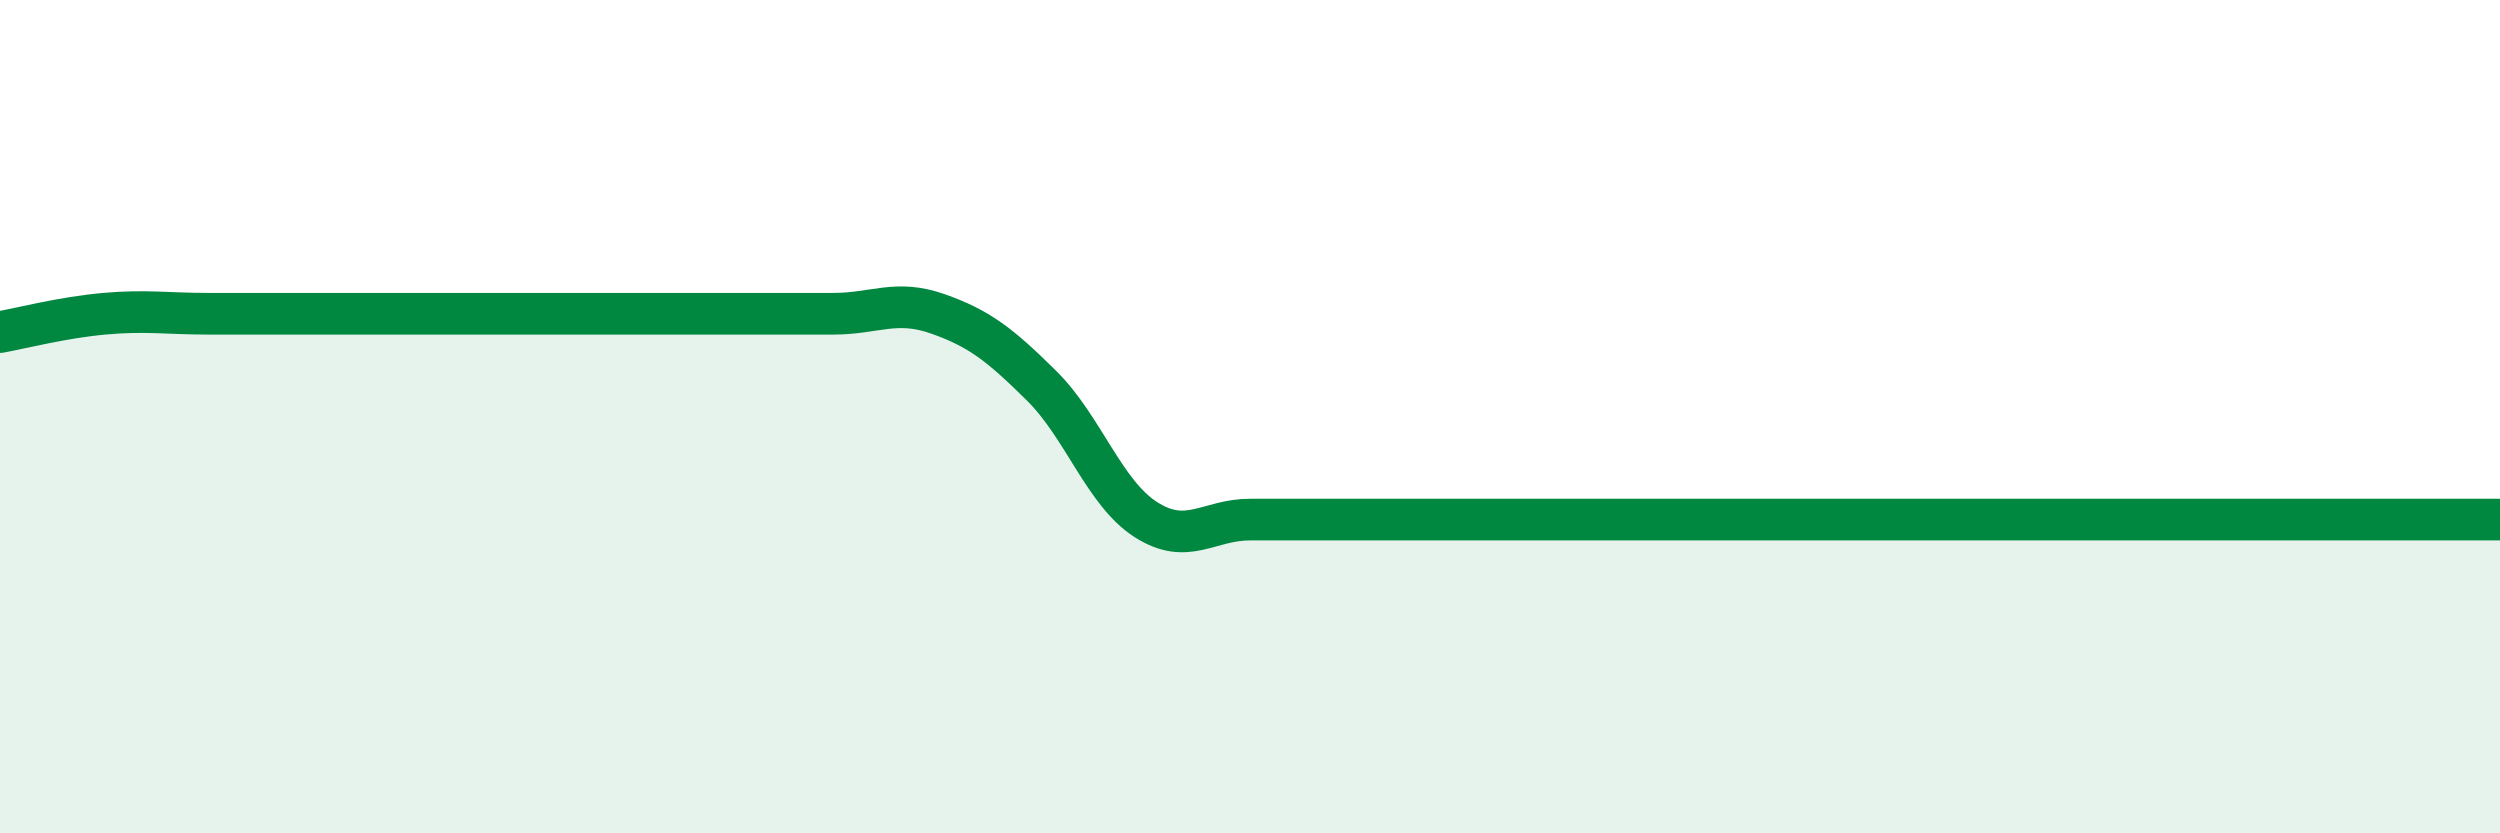
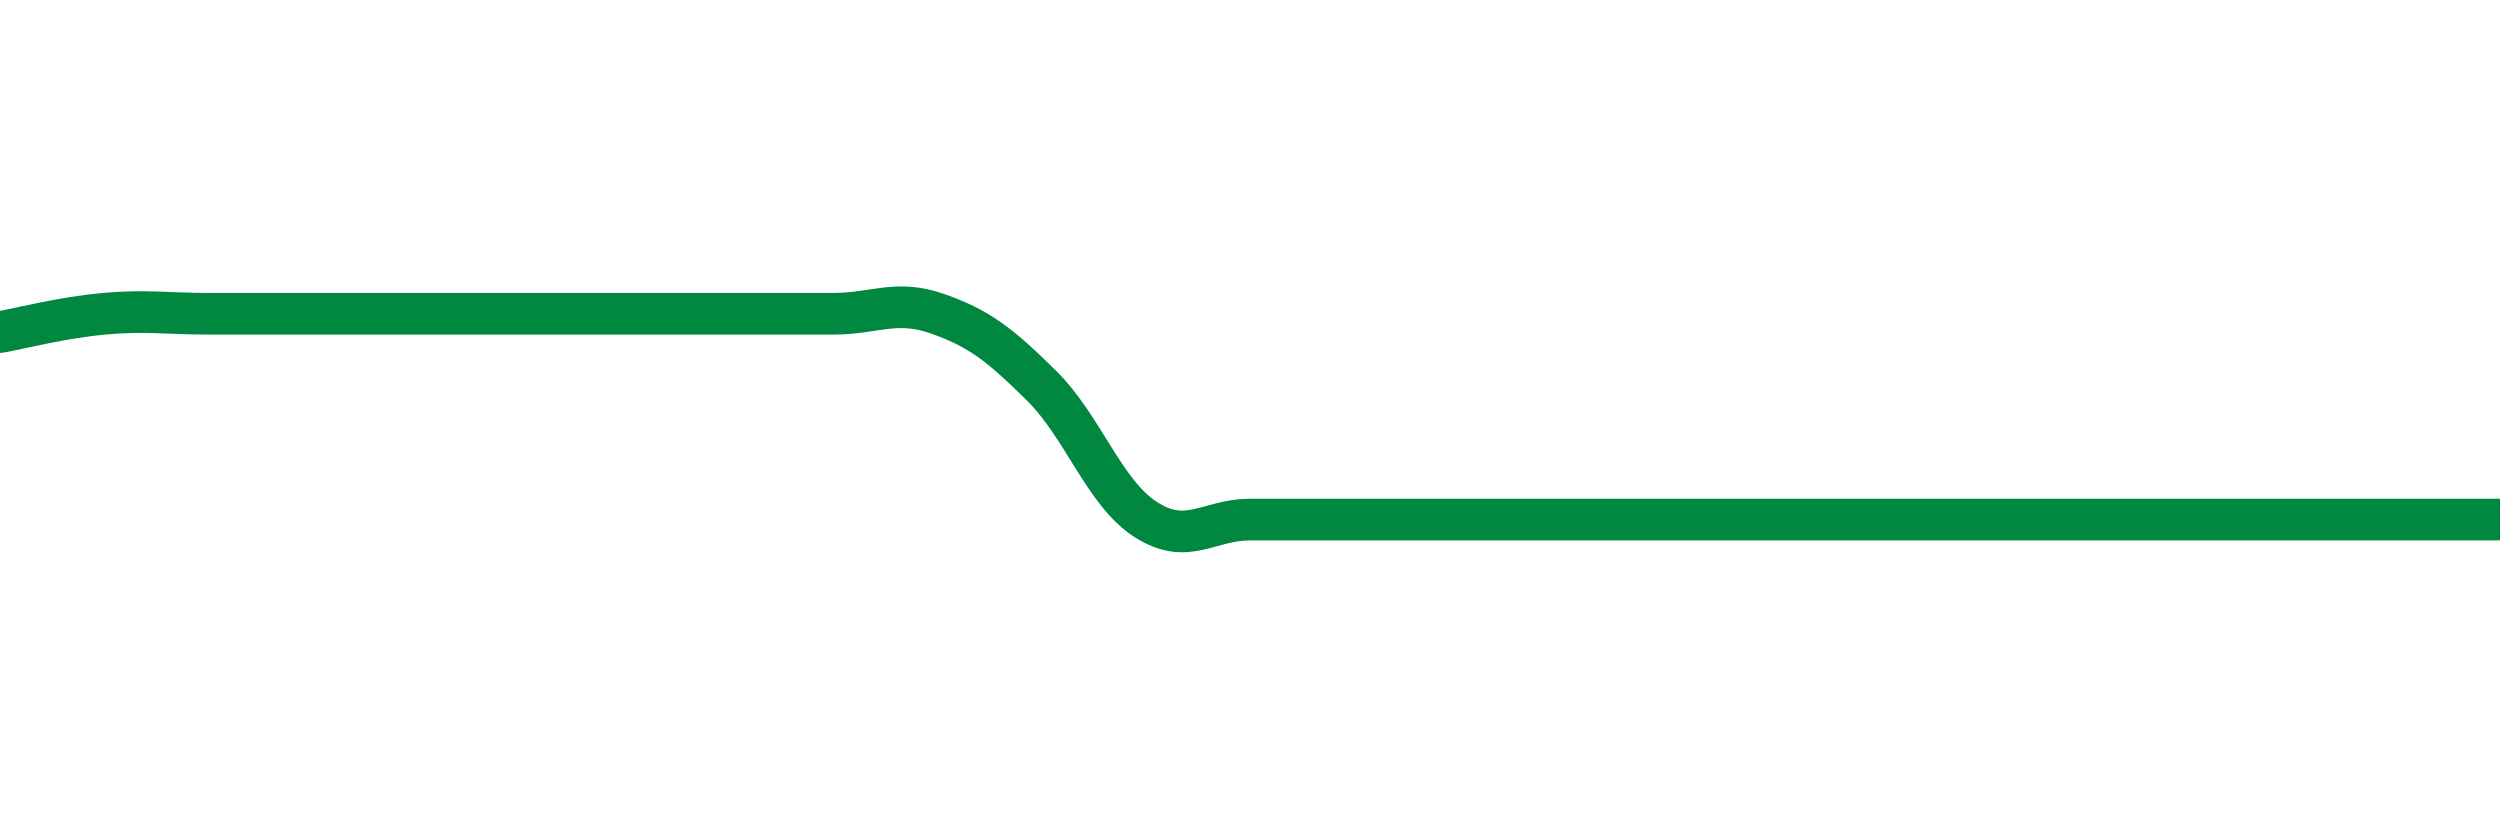
<svg xmlns="http://www.w3.org/2000/svg" width="60" height="20" viewBox="0 0 60 20">
-   <path d="M 0,7.97 C 0.5,7.88 1.5,7.62 2.5,7.53 C 3.5,7.44 4,7.53 5,7.53 C 6,7.53 6.5,7.53 7.5,7.53 C 8.5,7.53 9,7.53 10,7.53 C 11,7.53 11.5,7.53 12.5,7.53 C 13.5,7.53 14,7.53 15,7.53 C 16,7.53 16.5,7.53 17.5,7.53 C 18.5,7.53 19,7.53 20,7.53 C 21,7.53 21.5,7.18 22.5,7.53 C 23.5,7.88 24,8.27 25,9.26 C 26,10.25 26.5,11.83 27.5,12.47 C 28.5,13.11 29,12.47 30,12.47 C 31,12.47 31.5,12.47 32.5,12.47 C 33.5,12.47 34,12.47 35,12.47 C 36,12.47 36.5,12.47 37.5,12.47 C 38.5,12.47 39,12.47 40,12.47 C 41,12.47 41.5,12.47 42.5,12.47 C 43.5,12.47 44,12.47 45,12.47 C 46,12.47 46.5,12.47 47.5,12.47 C 48.5,12.47 49,12.47 50,12.47 C 51,12.47 51.5,12.47 52.5,12.47 C 53.5,12.47 53.5,12.47 55,12.47 C 56.5,12.47 59,12.47 60,12.47L60 20L0 20Z" fill="#008740" opacity="0.1" stroke-linecap="round" stroke-linejoin="round" />
  <path d="M 0,7.97 C 0.5,7.88 1.5,7.62 2.5,7.53 C 3.5,7.44 4,7.53 5,7.53 C 6,7.53 6.5,7.53 7.5,7.53 C 8.5,7.53 9,7.53 10,7.53 C 11,7.53 11.5,7.53 12.5,7.53 C 13.5,7.53 14,7.53 15,7.53 C 16,7.53 16.5,7.53 17.5,7.53 C 18.5,7.53 19,7.53 20,7.53 C 21,7.53 21.5,7.18 22.5,7.53 C 23.5,7.88 24,8.27 25,9.26 C 26,10.25 26.5,11.83 27.5,12.47 C 28.5,13.11 29,12.47 30,12.47 C 31,12.47 31.5,12.47 32.5,12.47 C 33.5,12.47 34,12.47 35,12.47 C 36,12.47 36.5,12.47 37.5,12.47 C 38.5,12.47 39,12.47 40,12.47 C 41,12.47 41.5,12.47 42.5,12.47 C 43.5,12.47 44,12.47 45,12.47 C 46,12.47 46.5,12.47 47.5,12.47 C 48.5,12.47 49,12.47 50,12.47 C 51,12.47 51.5,12.47 52.5,12.47 C 53.5,12.47 53.5,12.47 55,12.47 C 56.5,12.47 59,12.47 60,12.47" stroke="#008740" stroke-width="1" fill="none" stroke-linecap="round" stroke-linejoin="round" />
</svg>